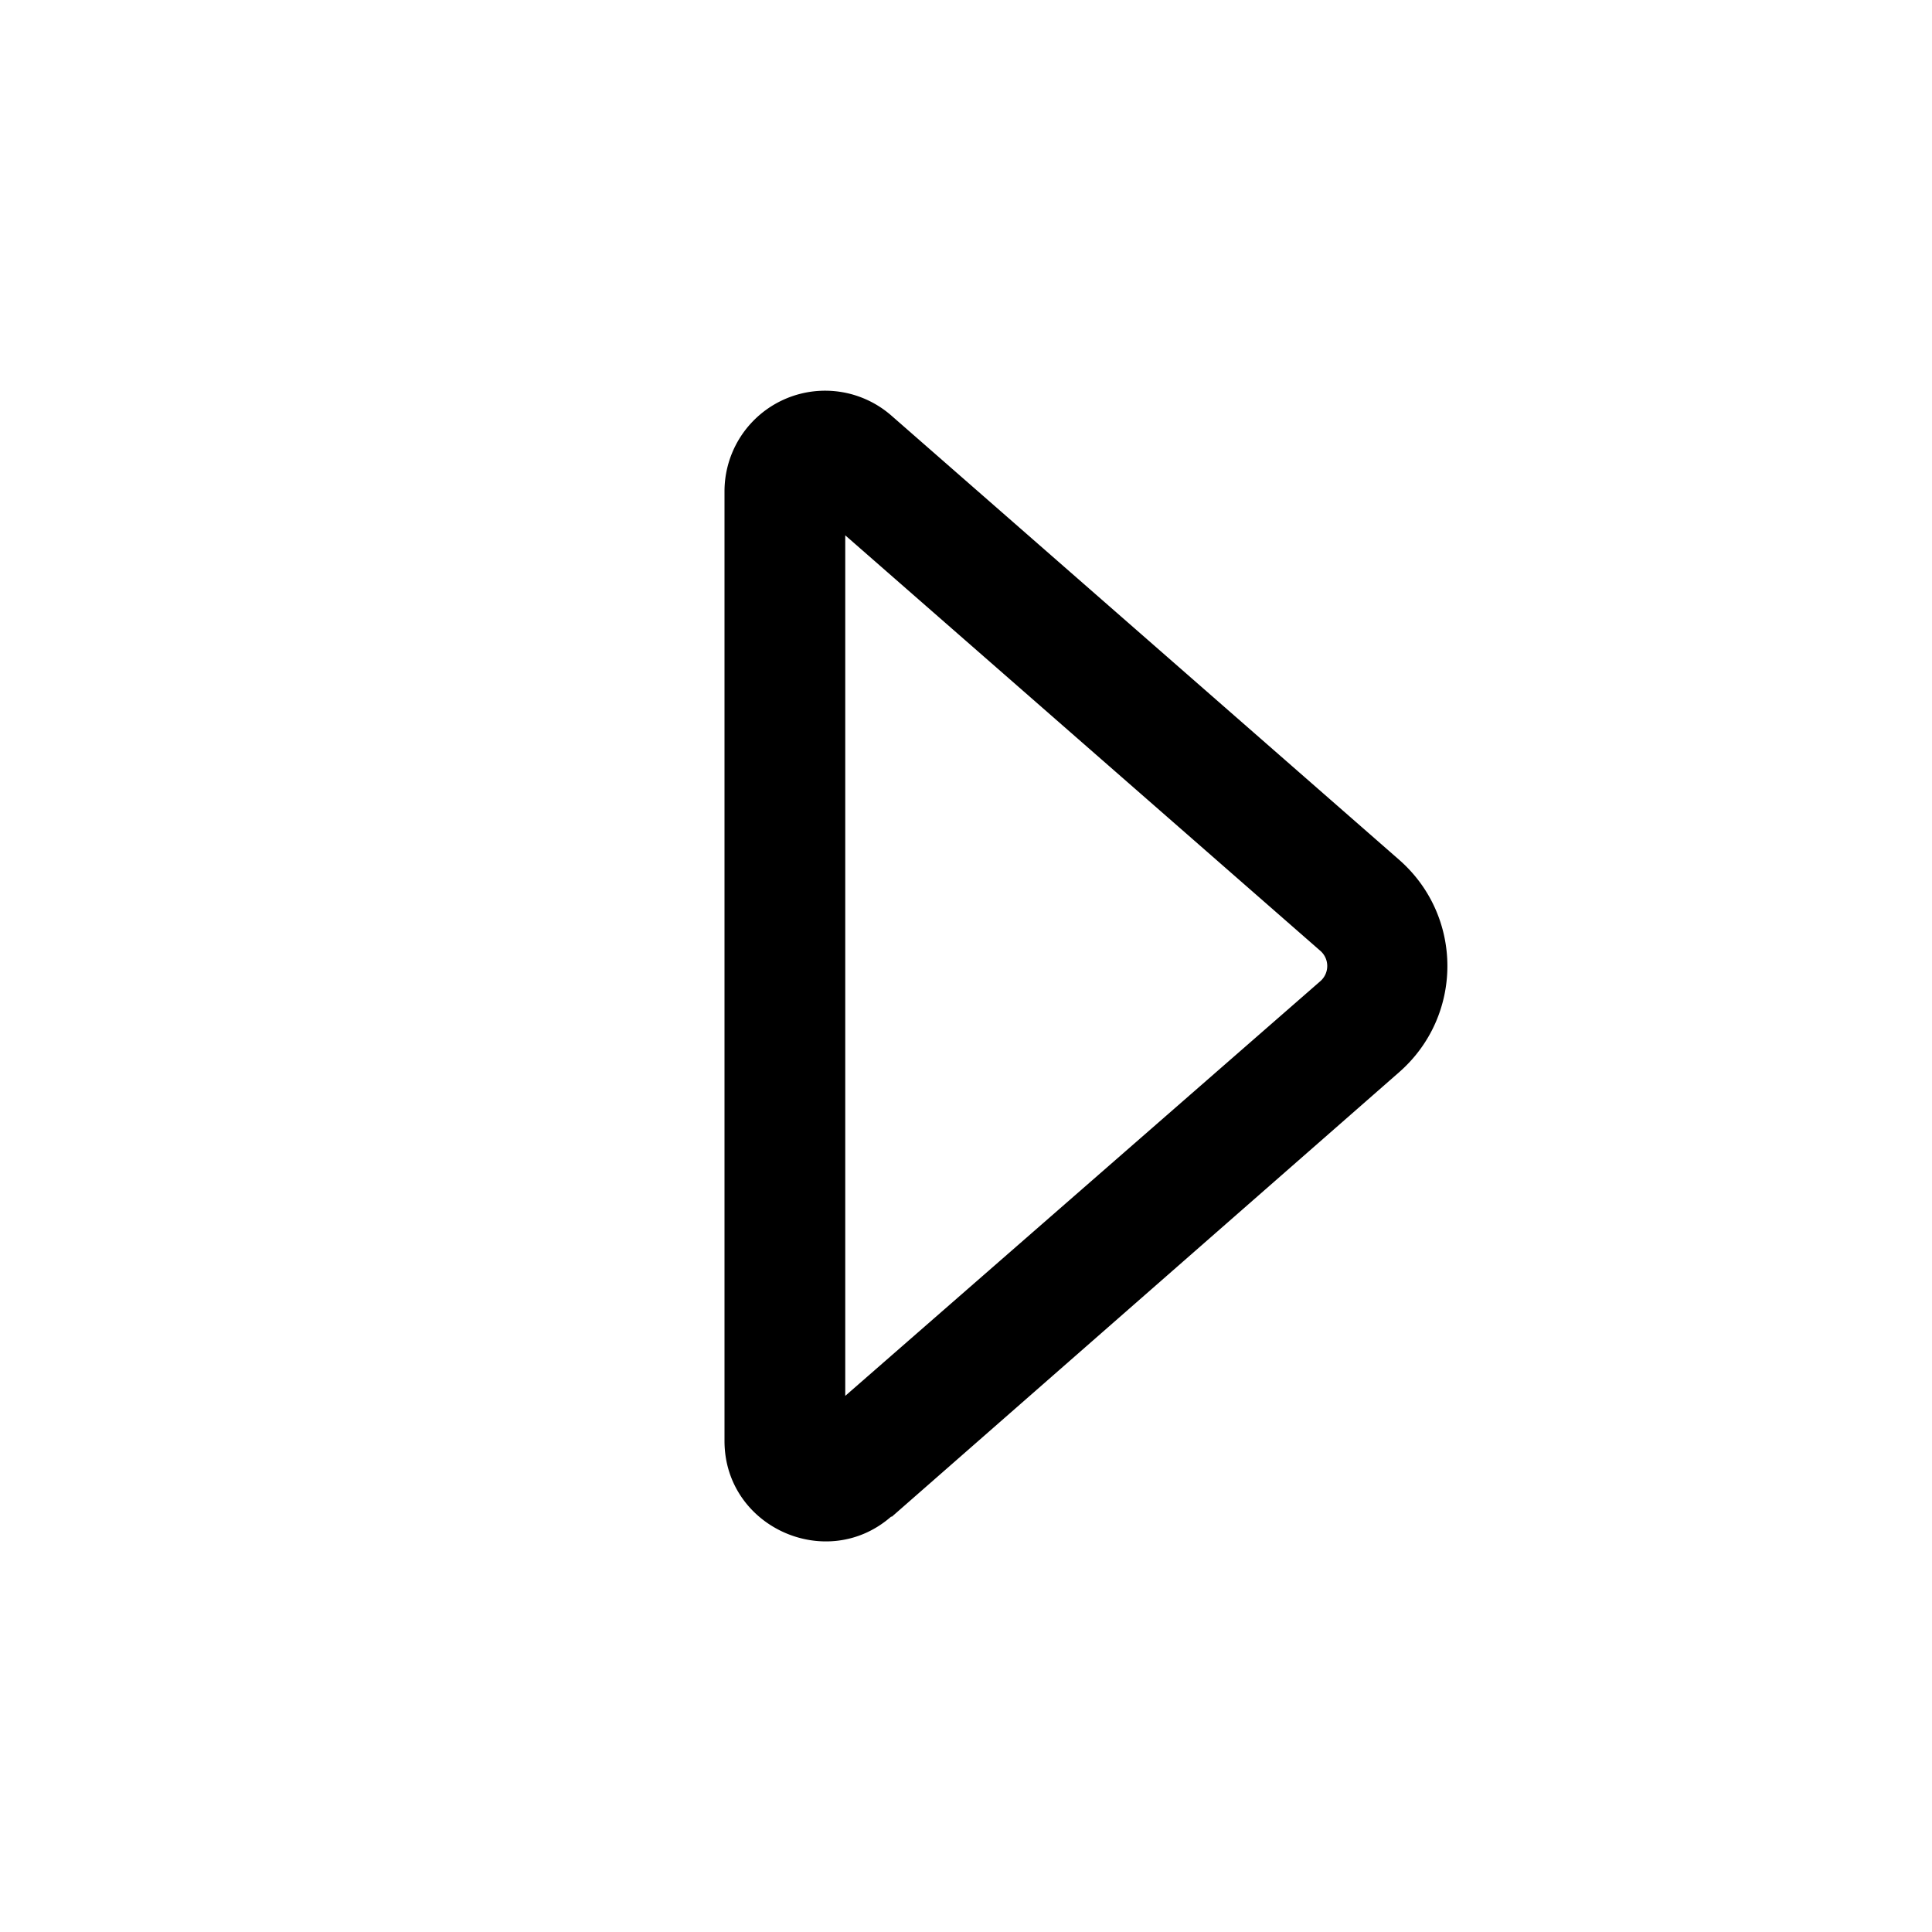
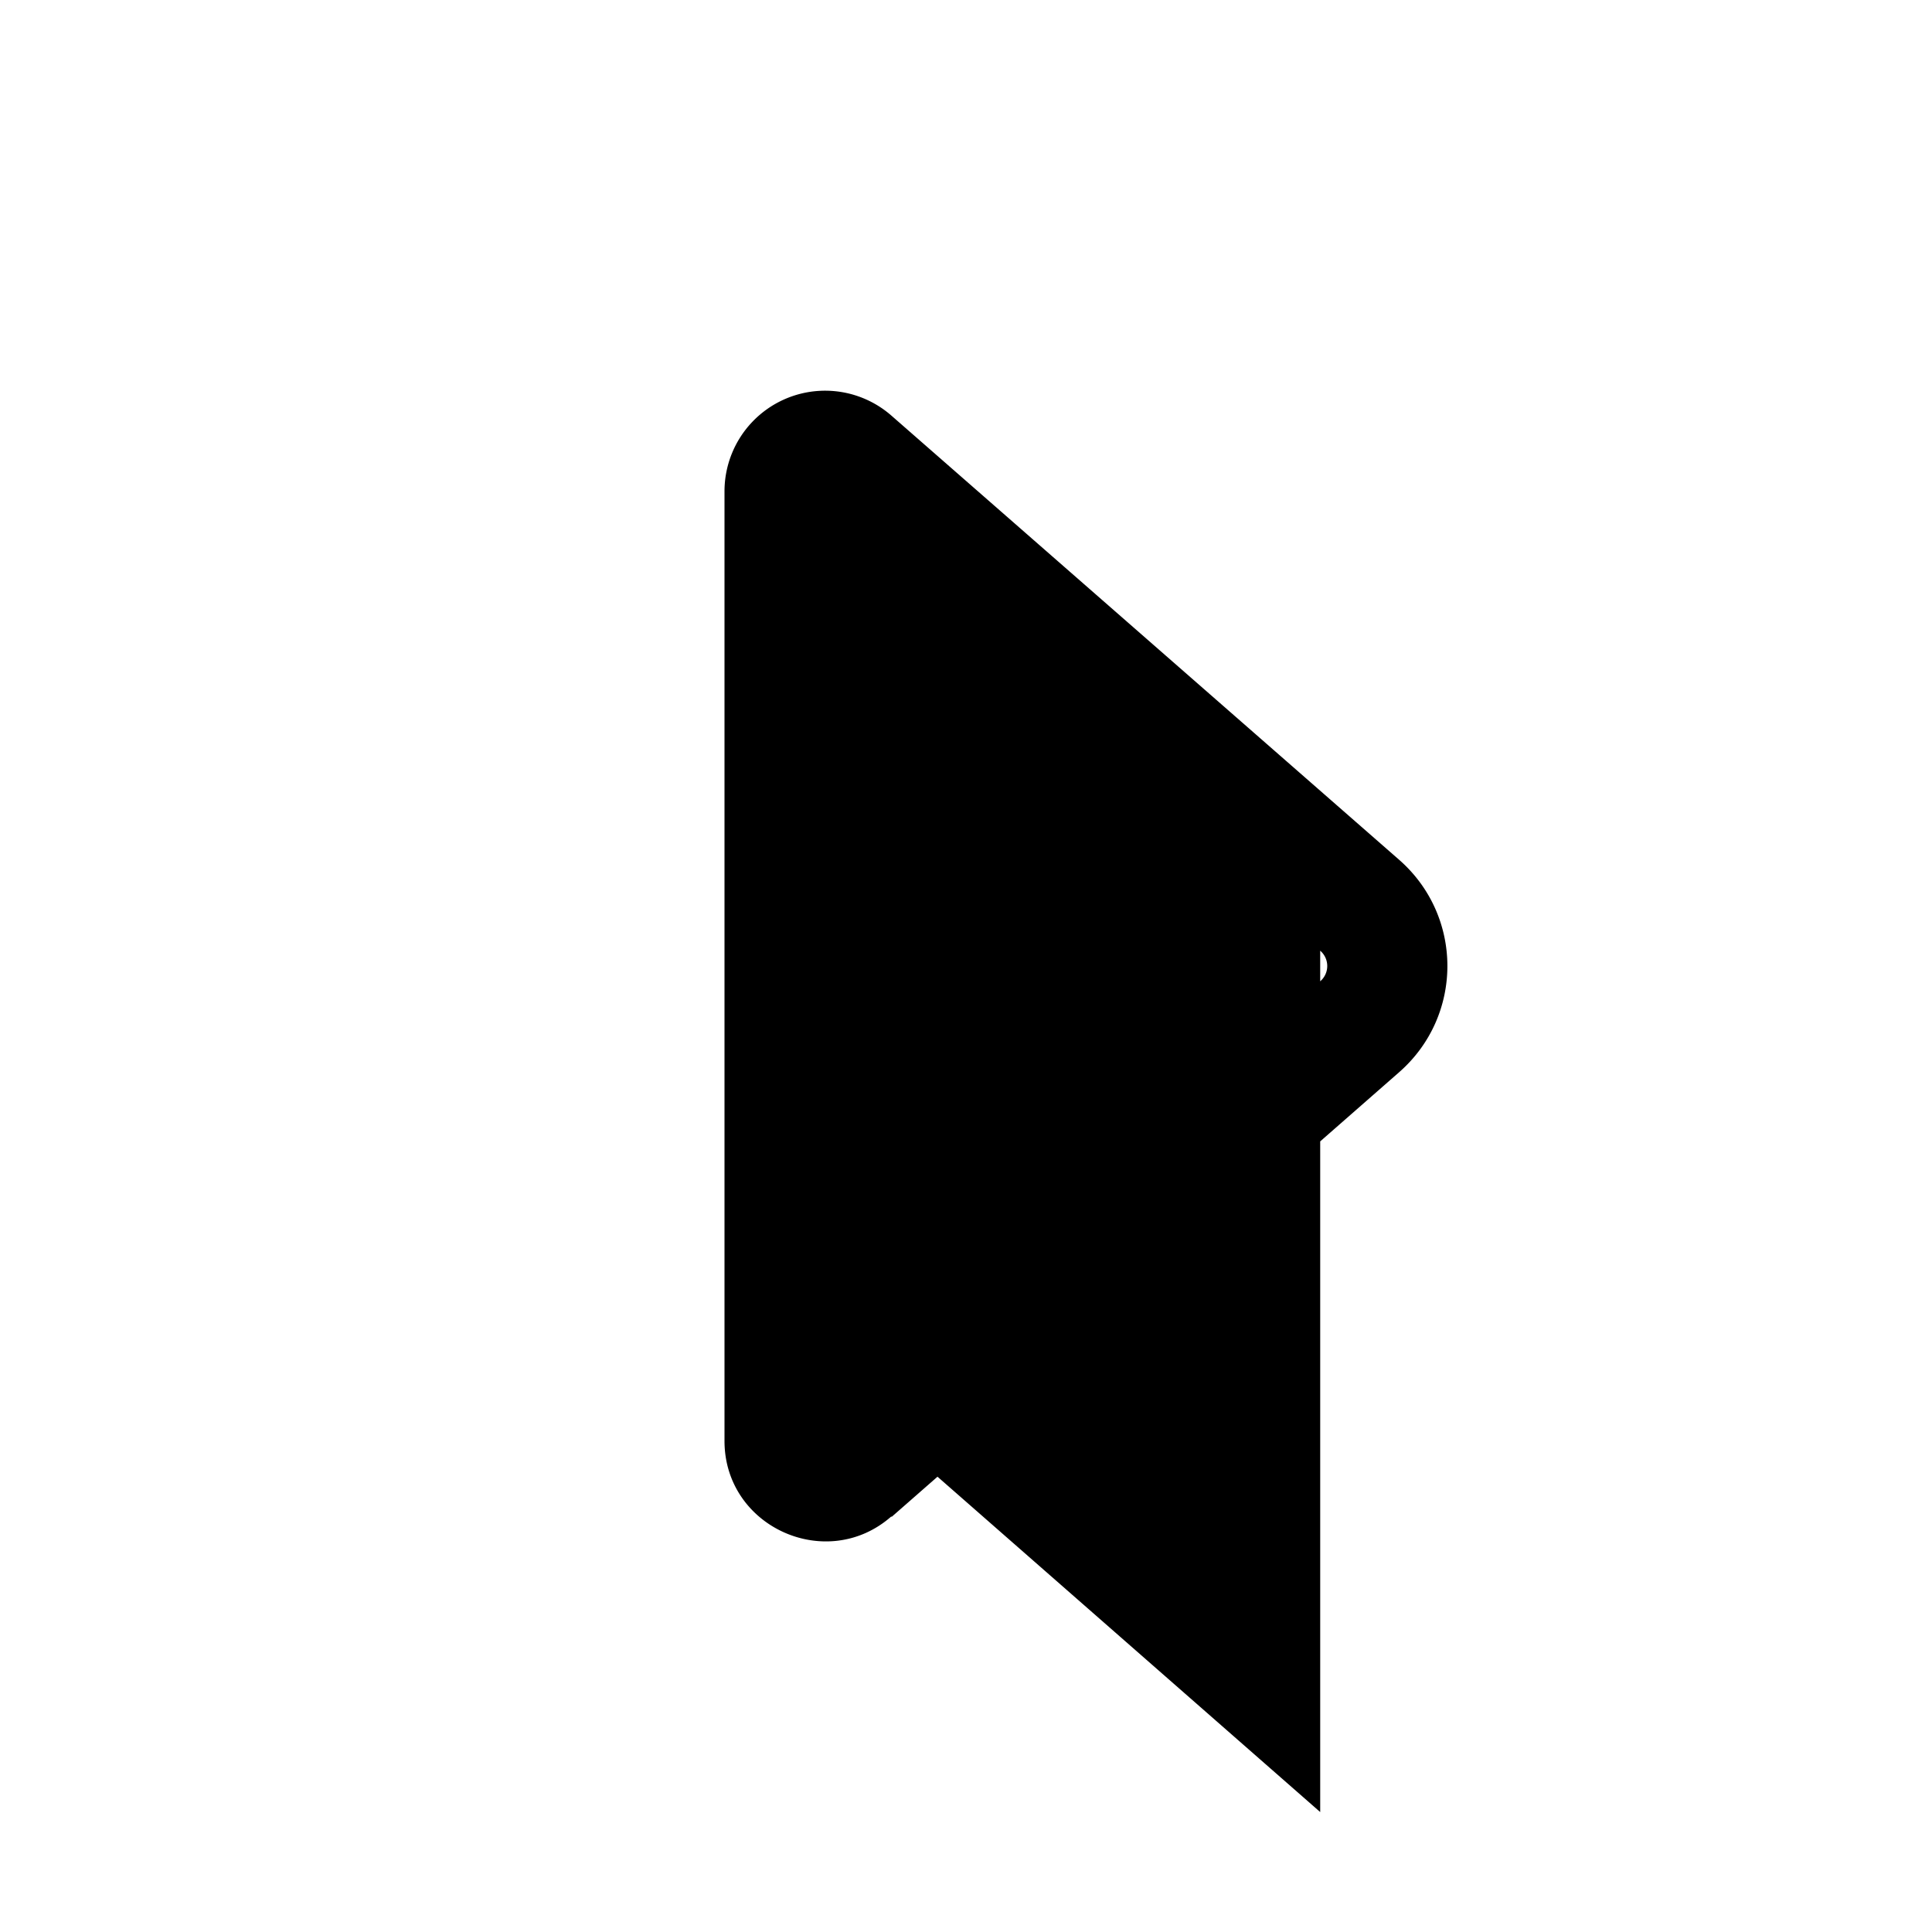
<svg xmlns="http://www.w3.org/2000/svg" width="24" height="24" viewBox="0 0 24 24">
-   <path d="M11.07 18.84c-.8.7-2.07.13-2.07-.94V6.1a1.25 1.25 0 0 1 2.07-.94l6.31 5.52c.8.7.8 1.94 0 2.64l-6.3 5.52Zm-.57-1.5 5.9-5.15a.25.25 0 0 0 0-.38l-5.9-5.16v10.7Z" />
+   <path d="M11.07 18.84c-.8.7-2.07.13-2.07-.94V6.1a1.25 1.25 0 0 1 2.07-.94l6.31 5.52c.8.7.8 1.94 0 2.64l-6.3 5.52Zm-.57-1.5 5.9-5.15a.25.25 0 0 0 0-.38v10.7Z" />
</svg>